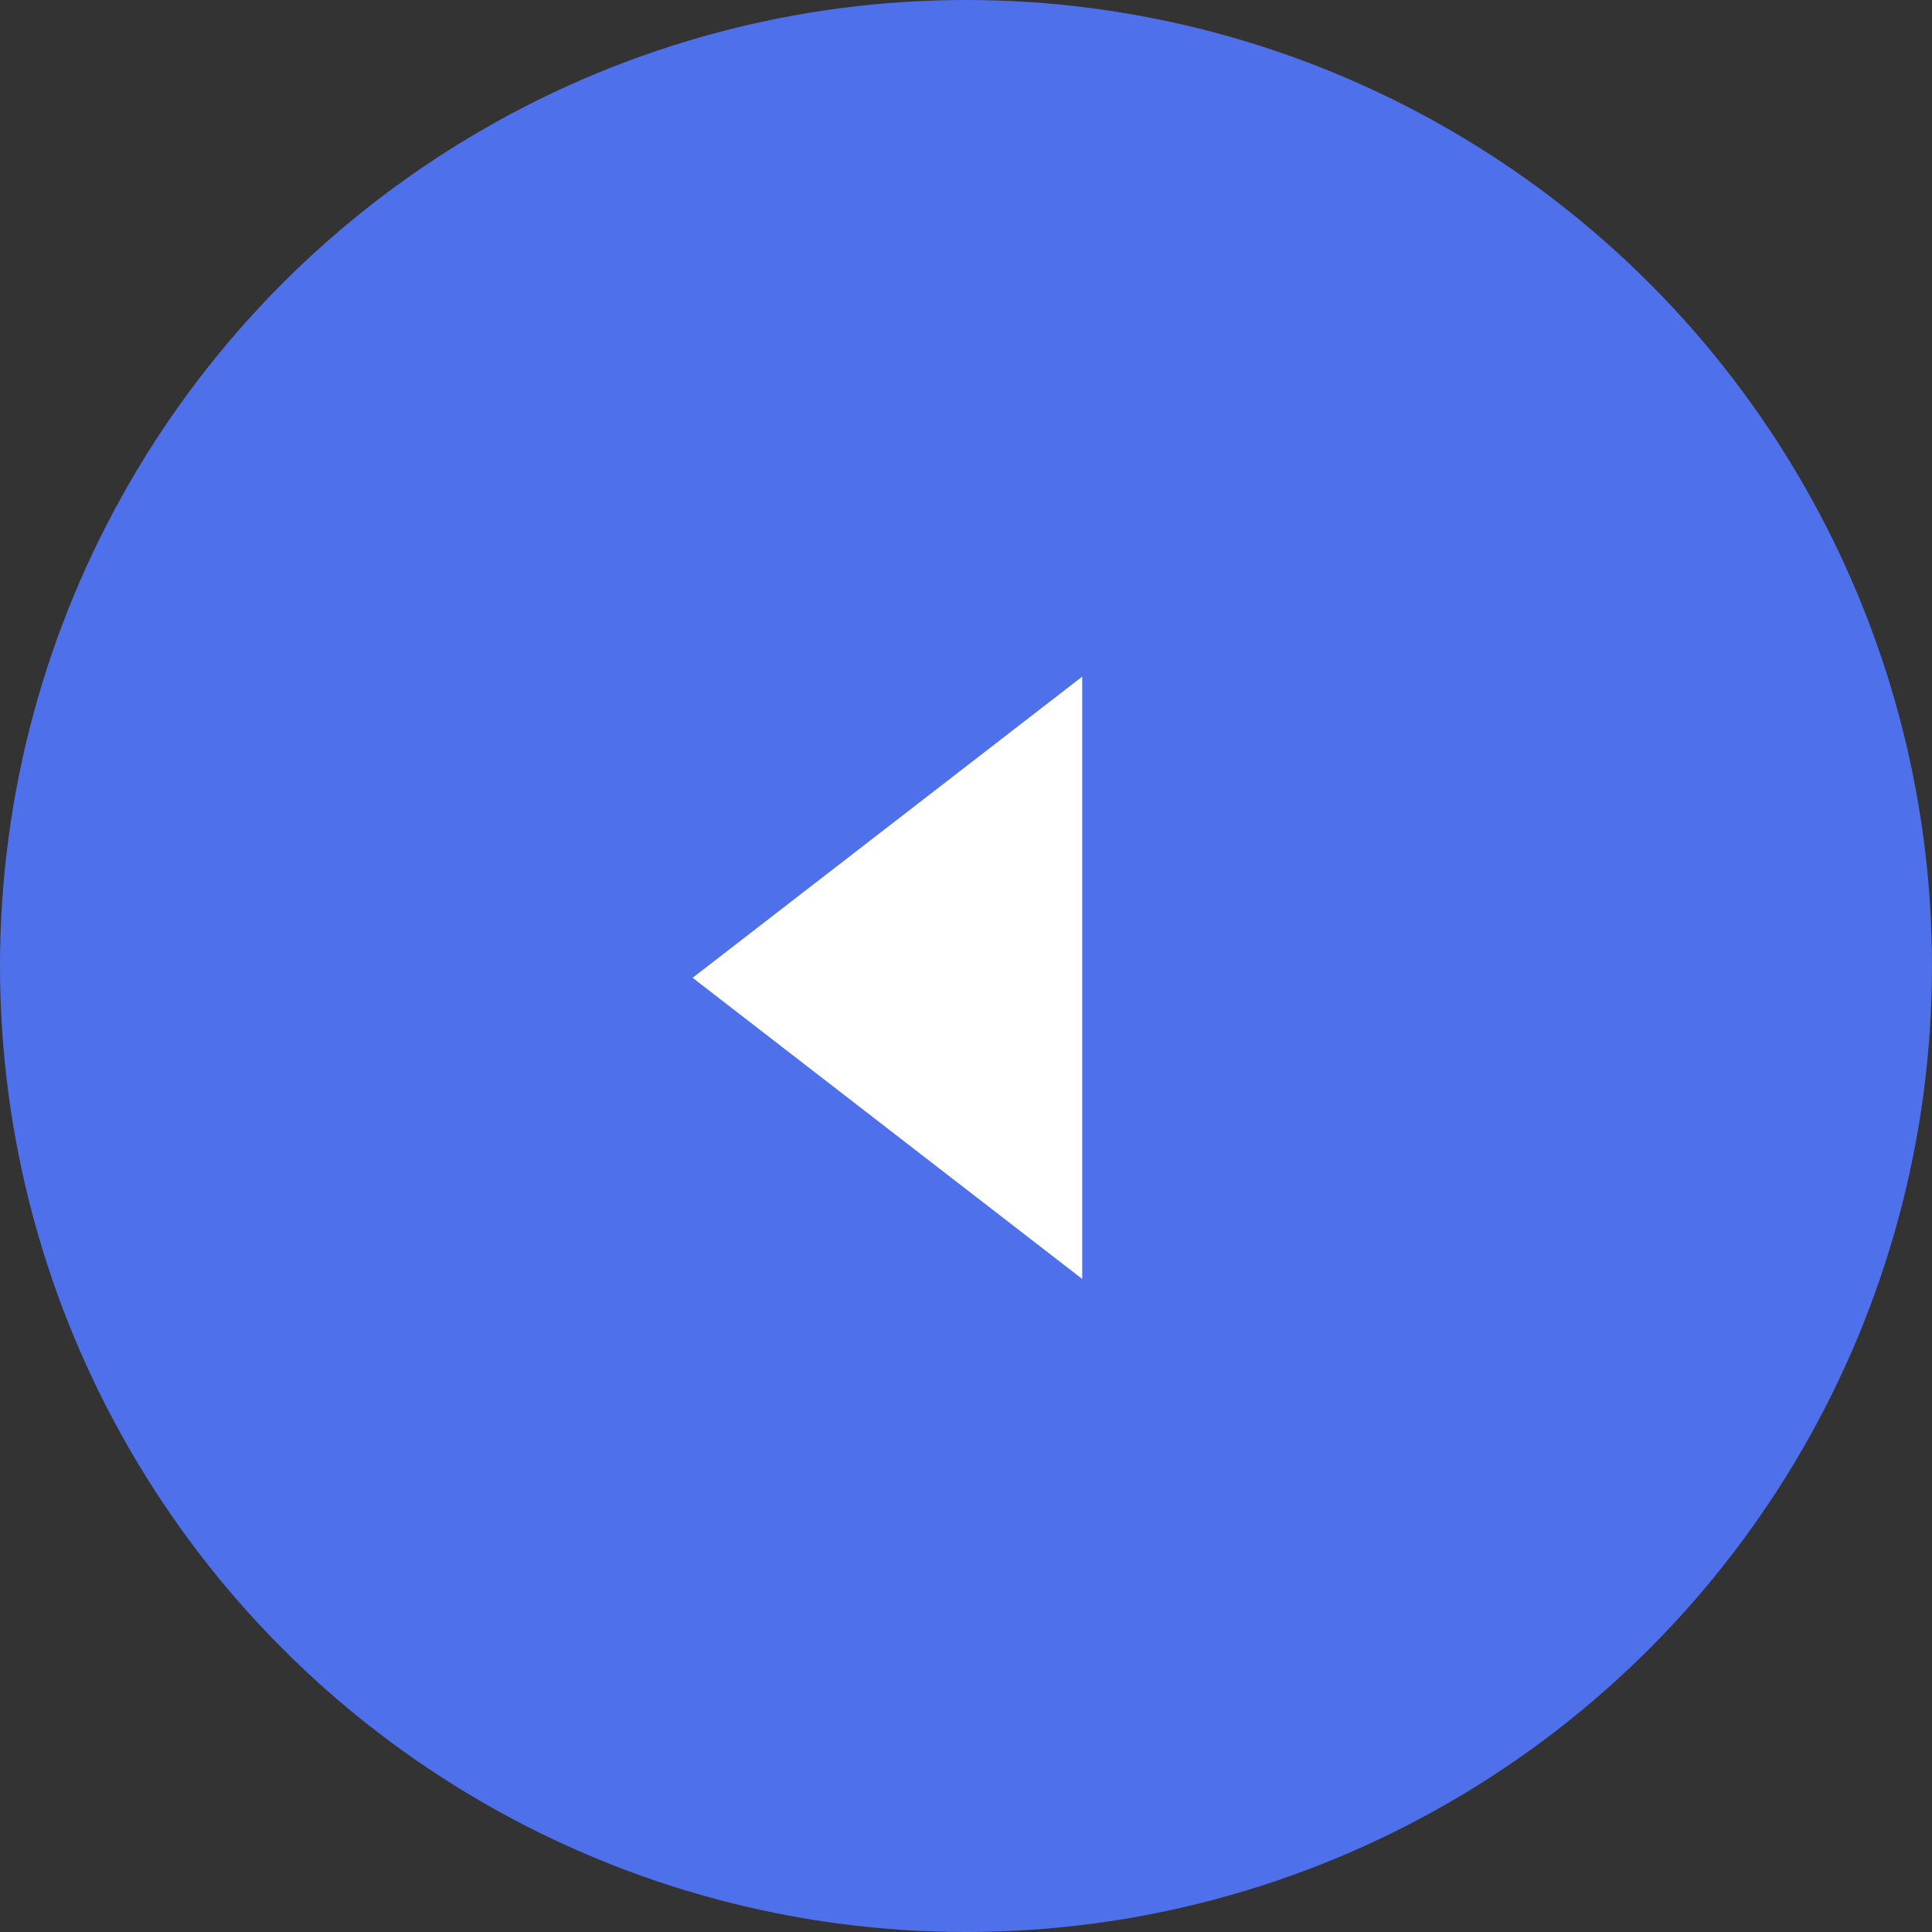
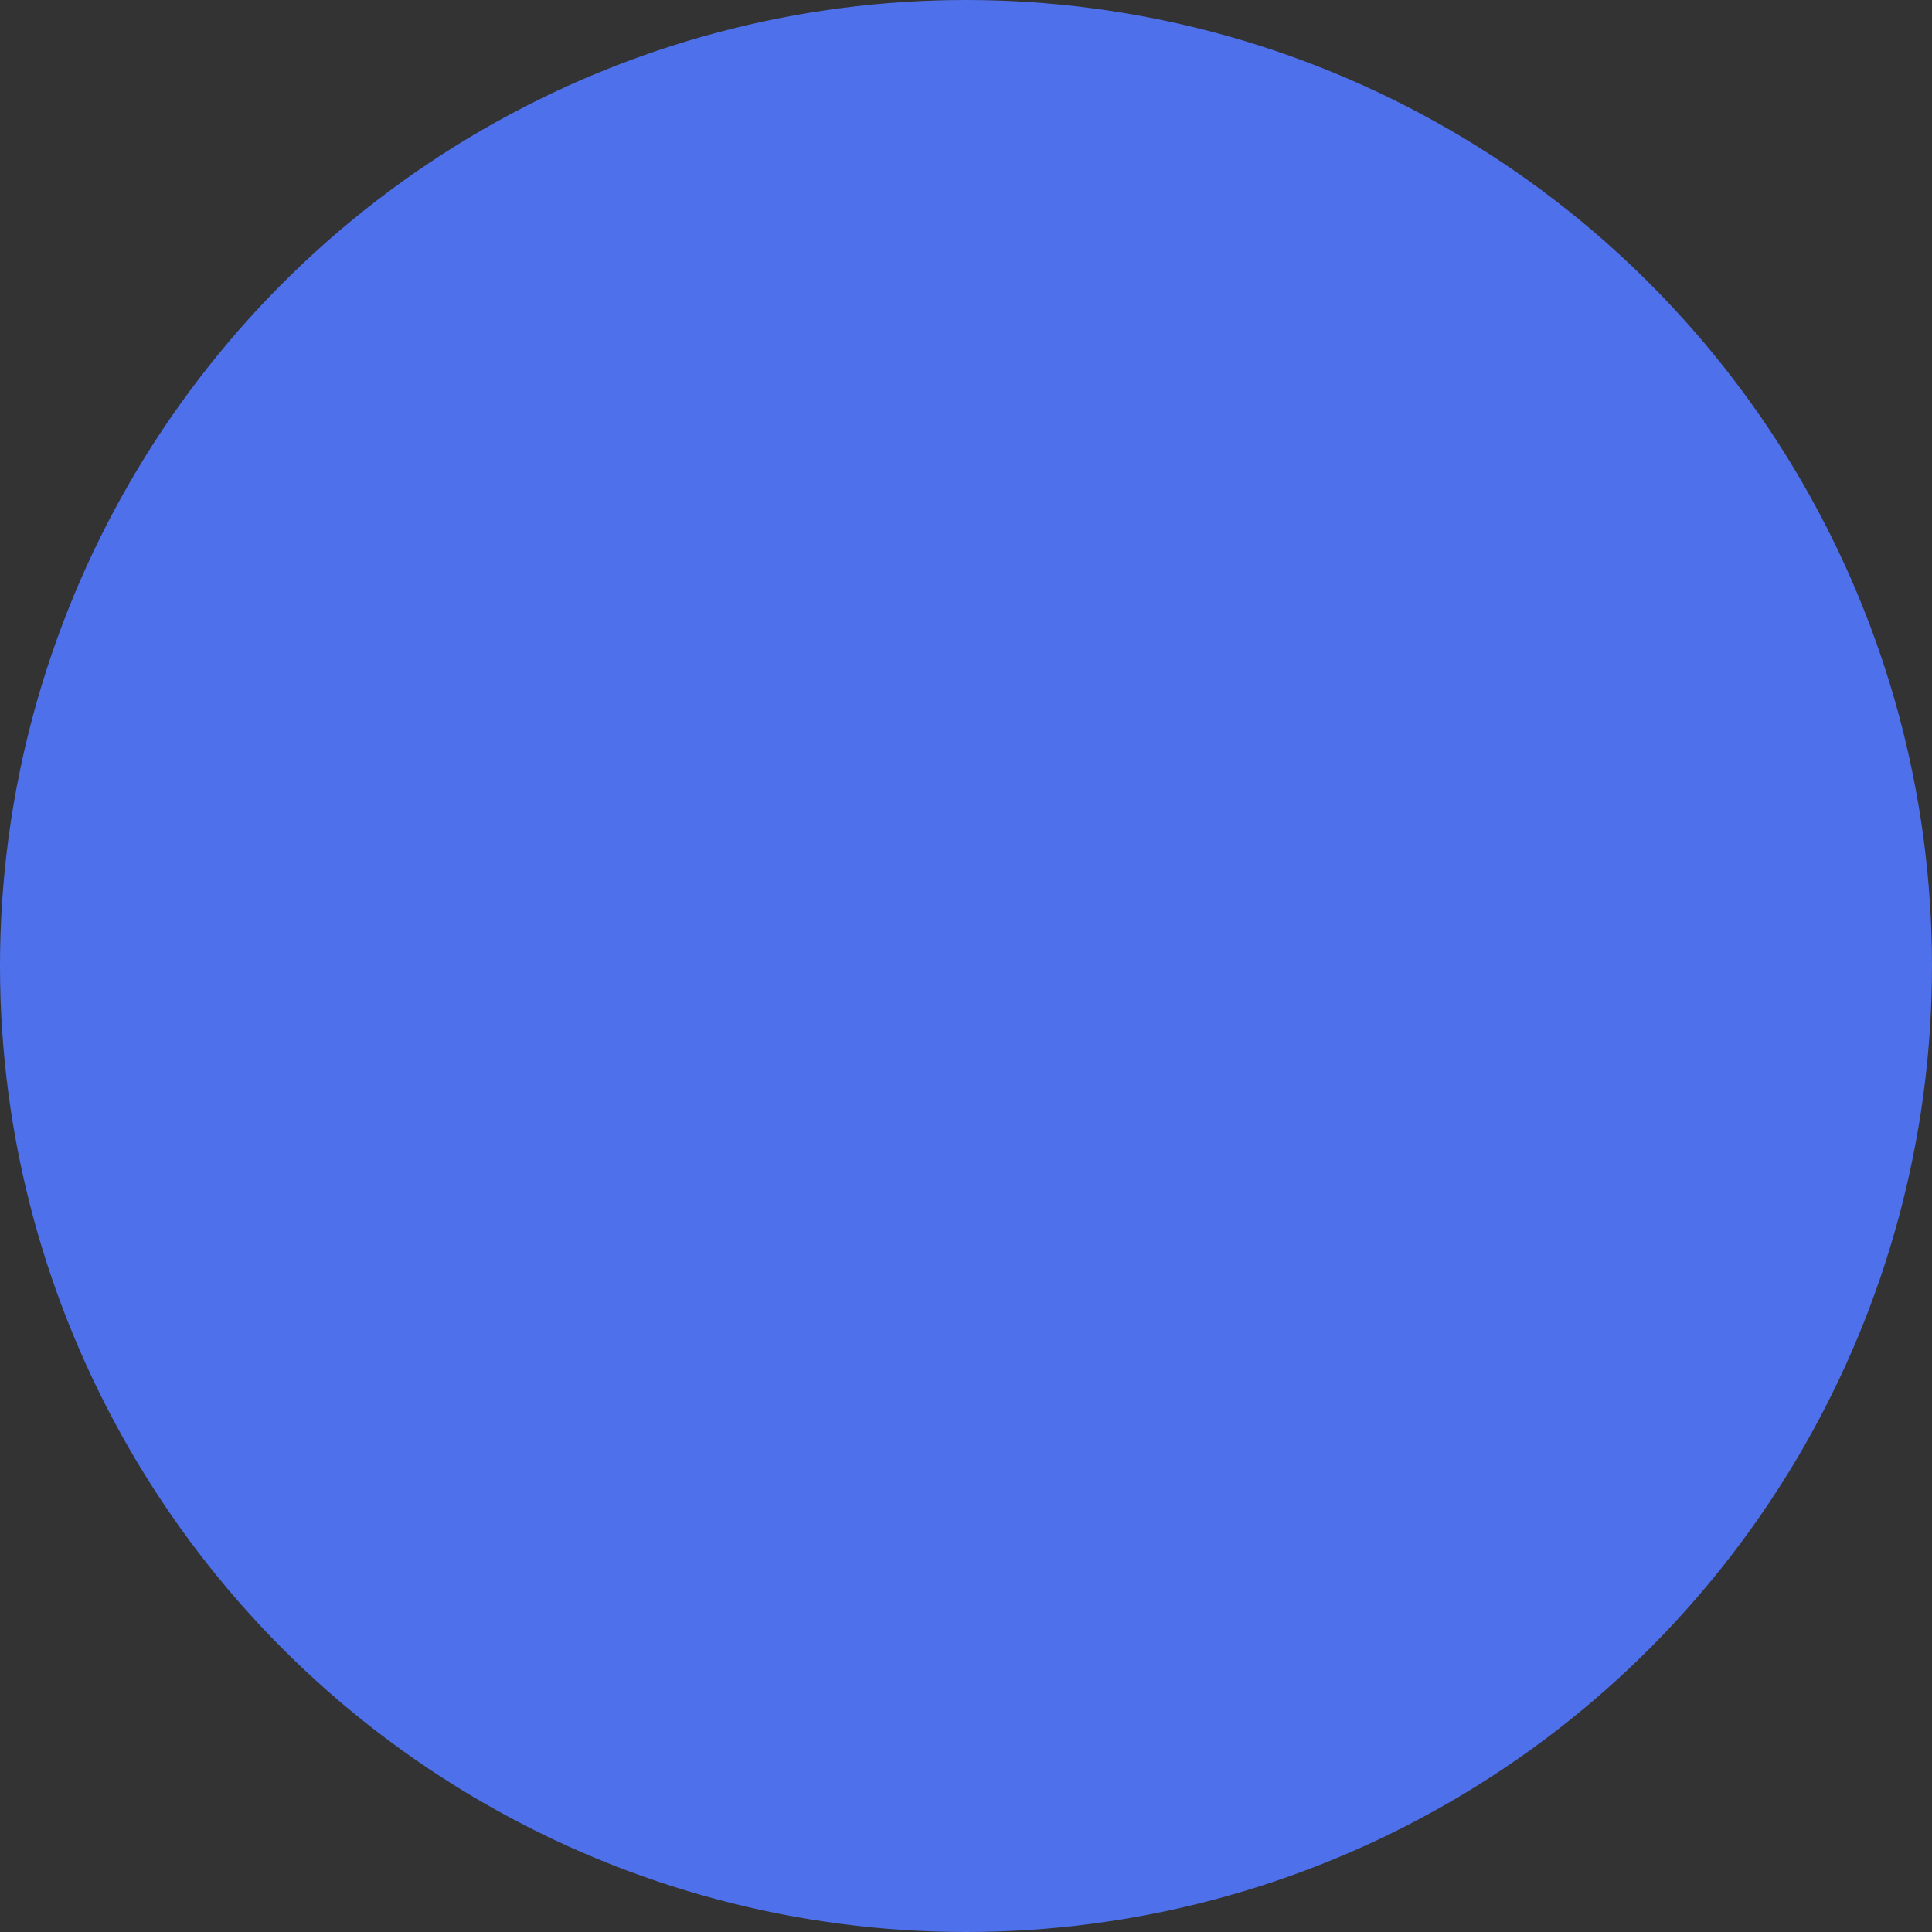
<svg xmlns="http://www.w3.org/2000/svg" width="40" height="40" viewBox="0 0 40 40">
  <rect x="0" y="0" width="40" height="40" fill="#333333" stroke="none" />
  <g id="Group_29338" data-name="Group 29338" transform="translate(0 -0.481)">
    <circle id="Ellipse_2" data-name="Ellipse 2" cx="20" cy="20" r="20" transform="translate(0 0.481)" fill="#4e70ea" />
-     <path id="Icon_ionic-md-arrow-dropright" data-name="Icon ionic-md-arrow-dropright" d="M21.566,9,13.5,15.235l8.066,6.235Z" transform="translate(0.84 5.49)" fill="#fff" />
  </g>
</svg>